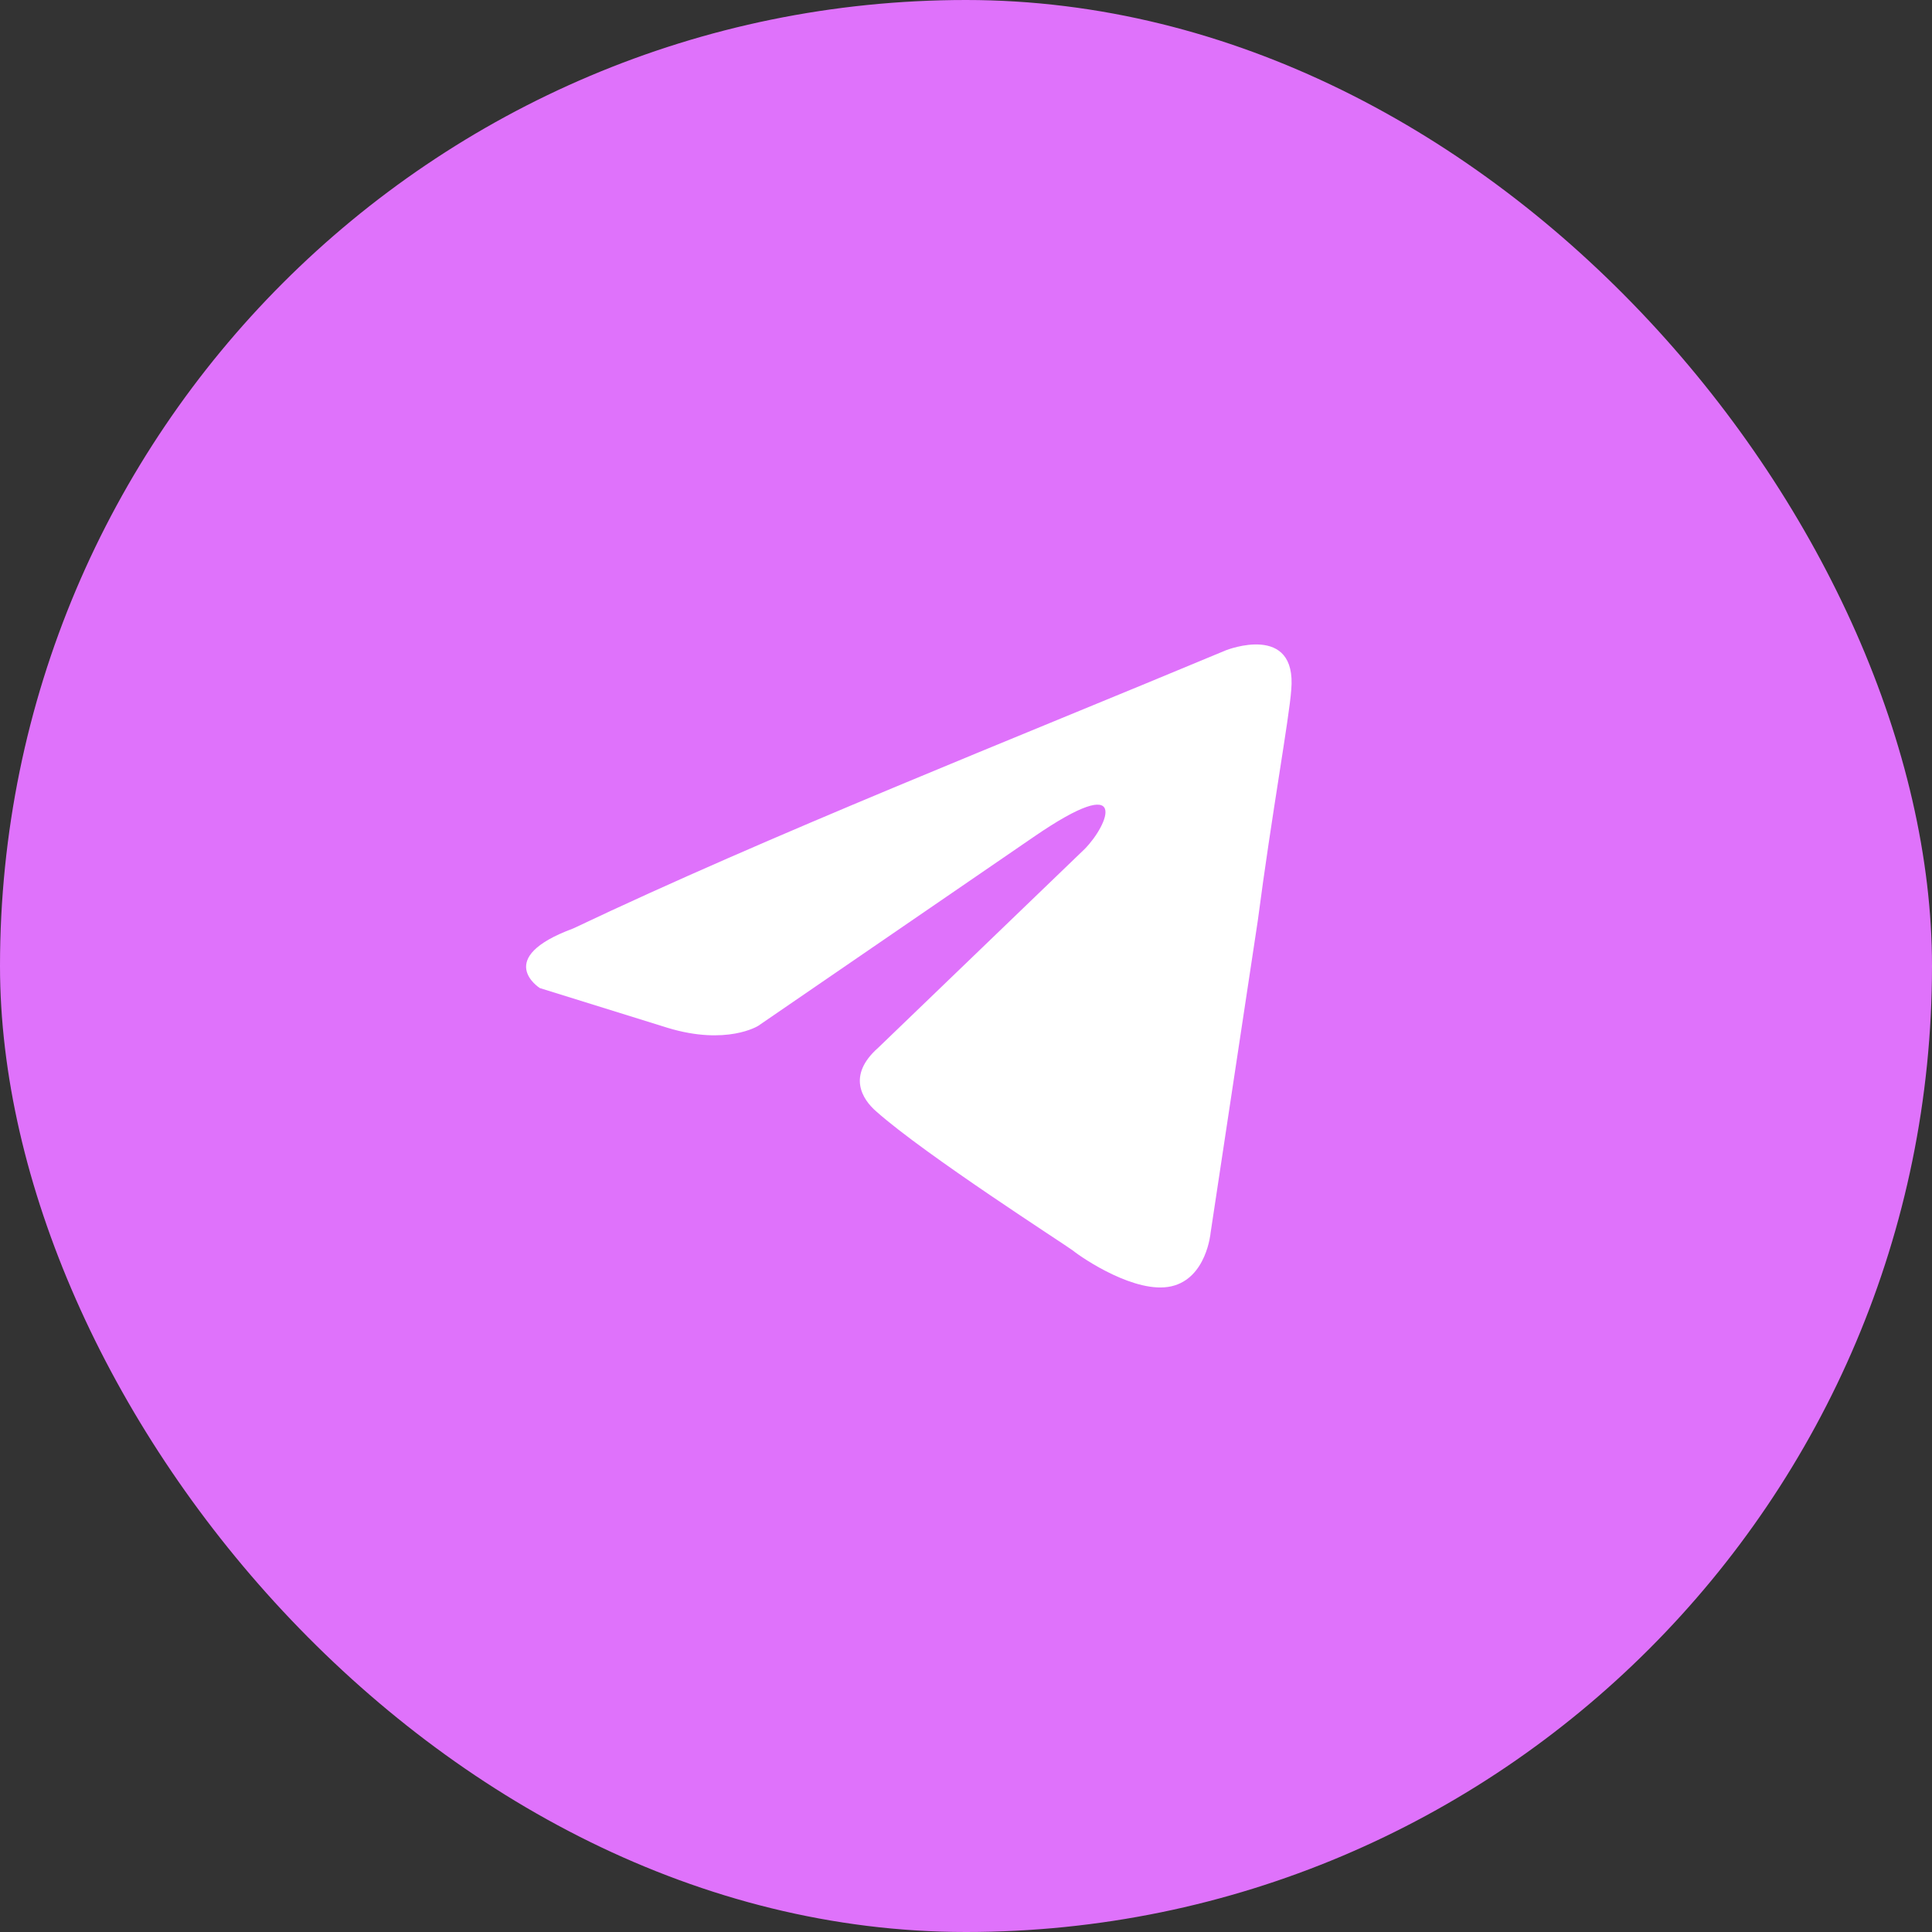
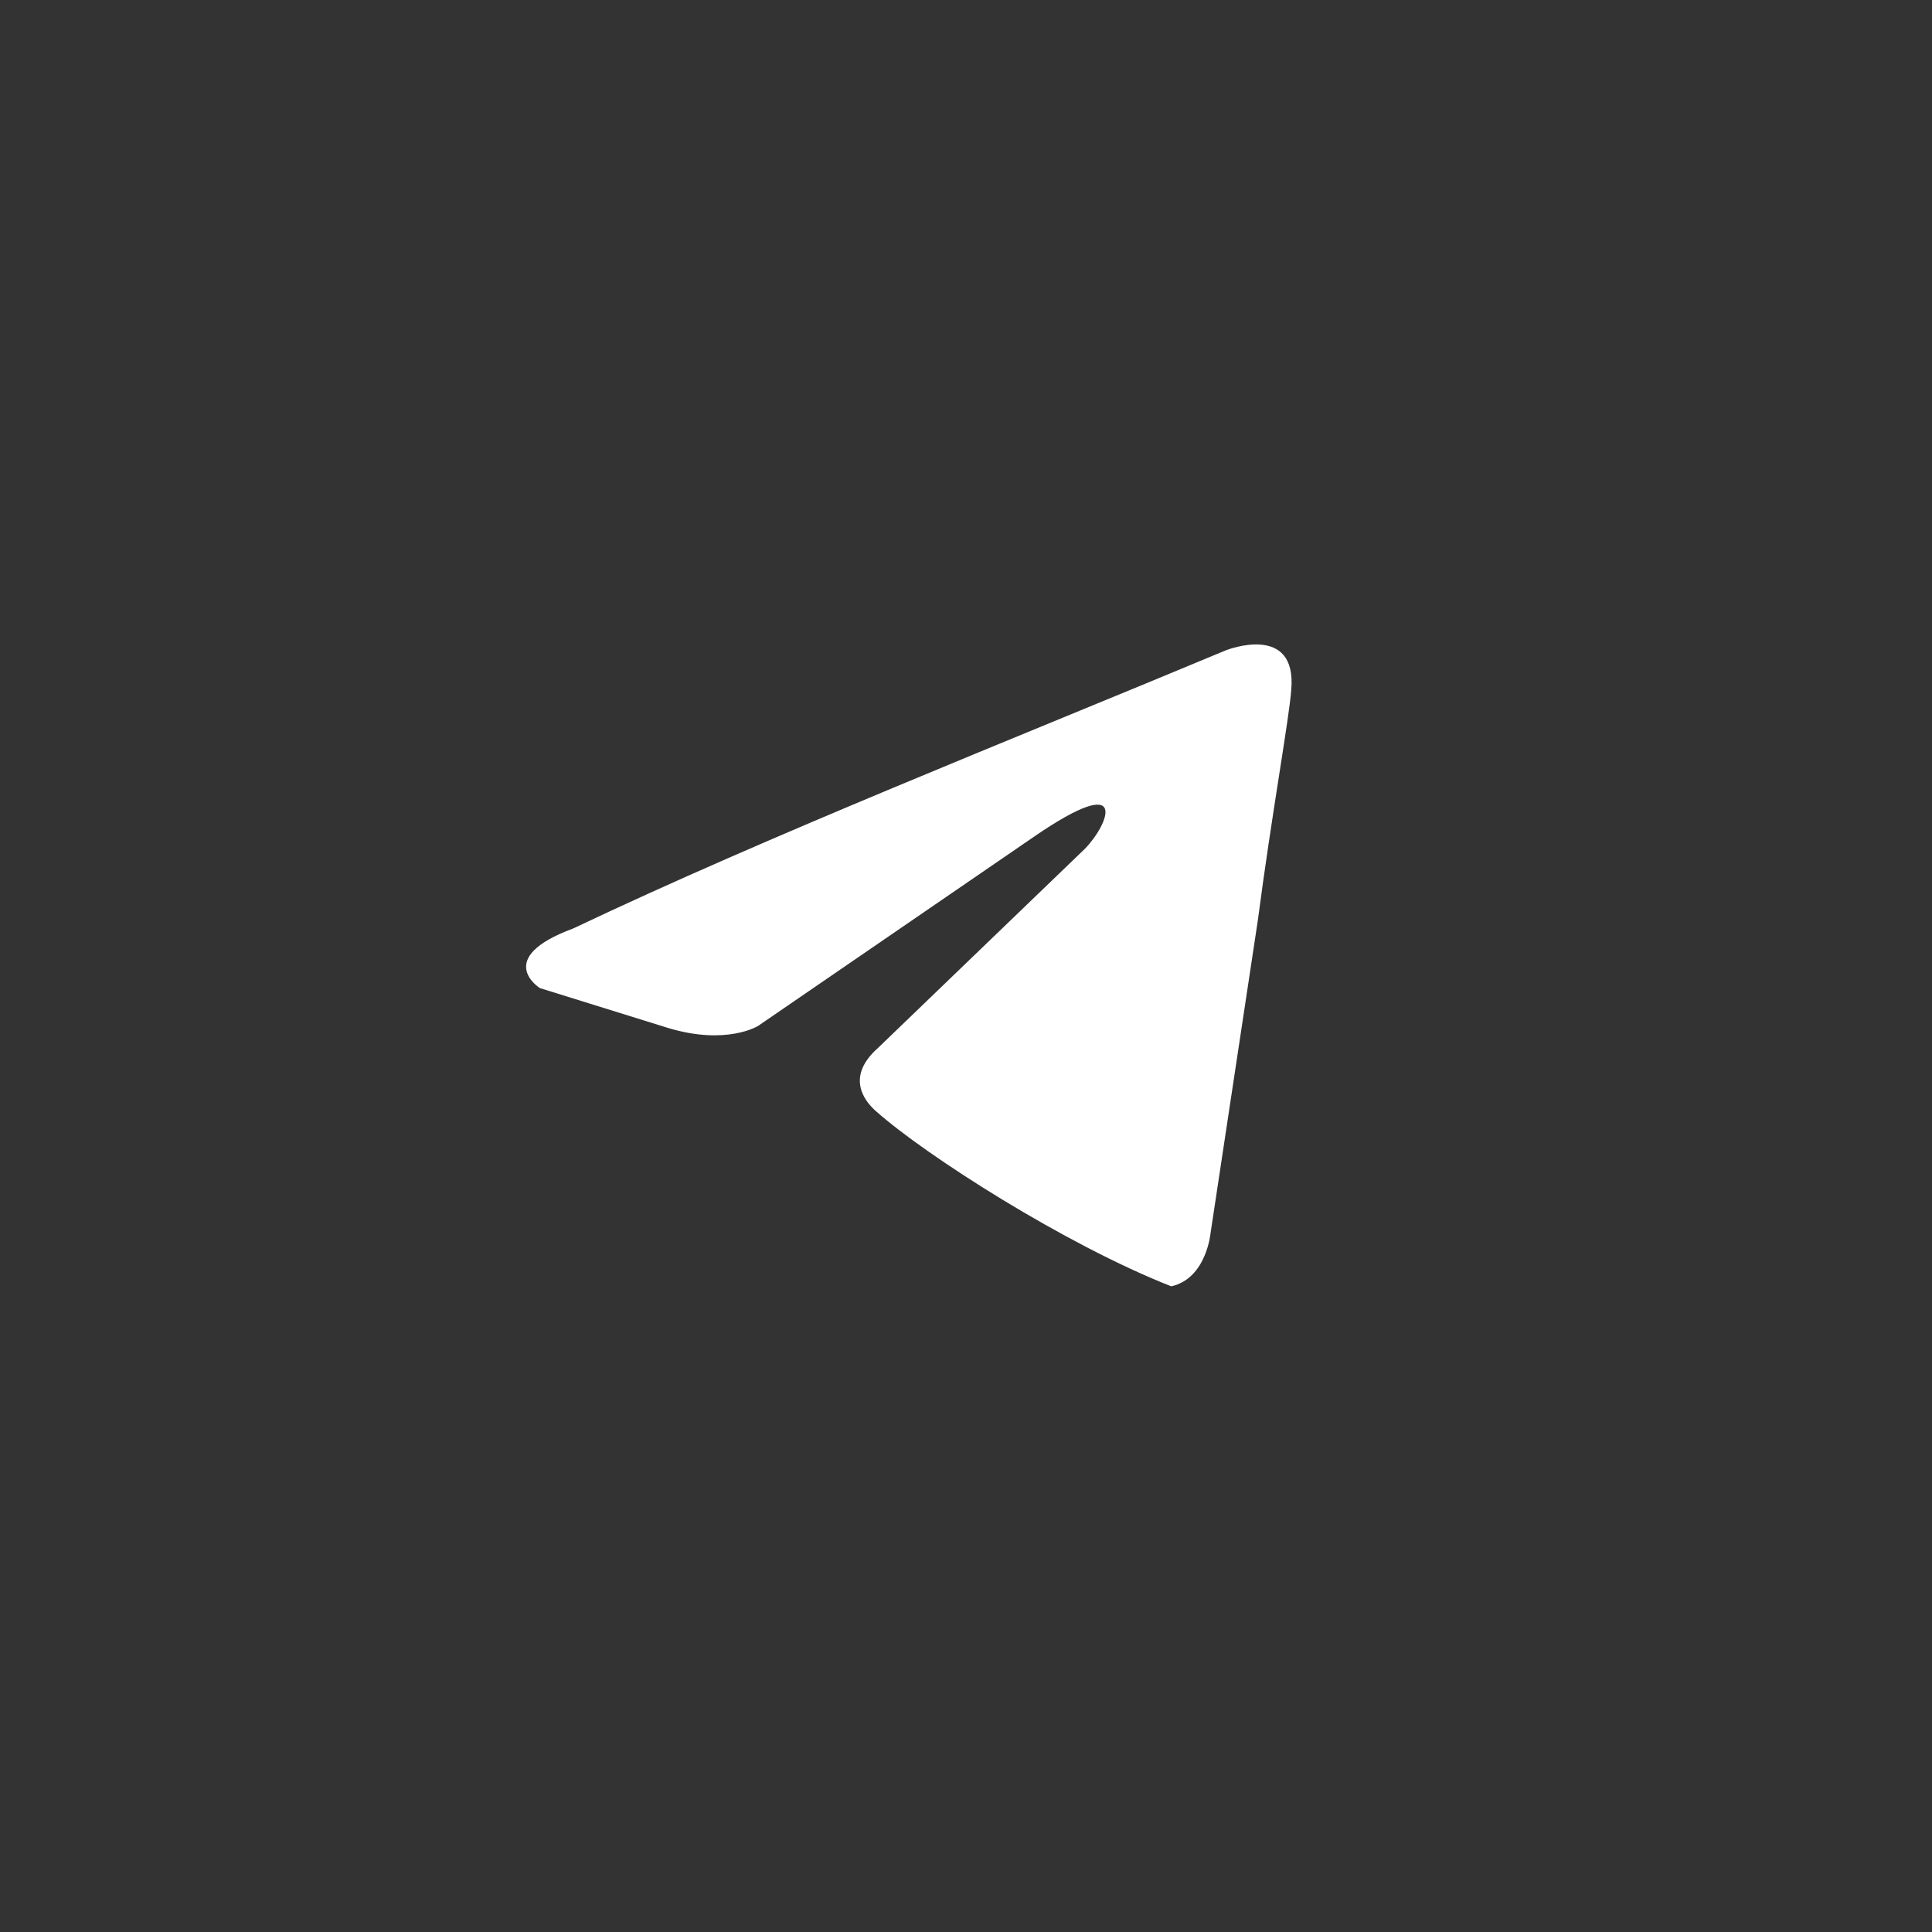
<svg xmlns="http://www.w3.org/2000/svg" width="75" height="75" viewBox="0 0 75 75" fill="none">
  <rect x="0" y="0" width="75" height="75" fill="#333333" stroke="none" />
-   <rect width="75" height="75" rx="37.5" fill="#DF72FB" />
-   <path d="M47.607 25.238C47.607 25.238 50.356 24.157 50.126 26.781C50.05 27.862 49.363 31.644 48.828 35.734L46.996 47.852C46.996 47.852 46.843 49.627 45.468 49.935C44.094 50.244 42.032 48.855 41.65 48.546C41.345 48.314 35.923 44.841 34.014 43.144C33.48 42.68 32.868 41.754 34.091 40.674L42.109 32.956C43.025 32.028 43.941 29.867 40.123 32.492L29.432 39.824C29.432 39.824 28.21 40.596 25.92 39.901L20.956 38.357C20.956 38.357 19.123 37.2 22.254 36.042C29.891 32.415 39.284 28.711 47.607 25.237" fill="white" />
+   <path d="M47.607 25.238C47.607 25.238 50.356 24.157 50.126 26.781C50.05 27.862 49.363 31.644 48.828 35.734L46.996 47.852C46.996 47.852 46.843 49.627 45.468 49.935C41.345 48.314 35.923 44.841 34.014 43.144C33.48 42.68 32.868 41.754 34.091 40.674L42.109 32.956C43.025 32.028 43.941 29.867 40.123 32.492L29.432 39.824C29.432 39.824 28.21 40.596 25.92 39.901L20.956 38.357C20.956 38.357 19.123 37.2 22.254 36.042C29.891 32.415 39.284 28.711 47.607 25.237" fill="white" />
</svg>